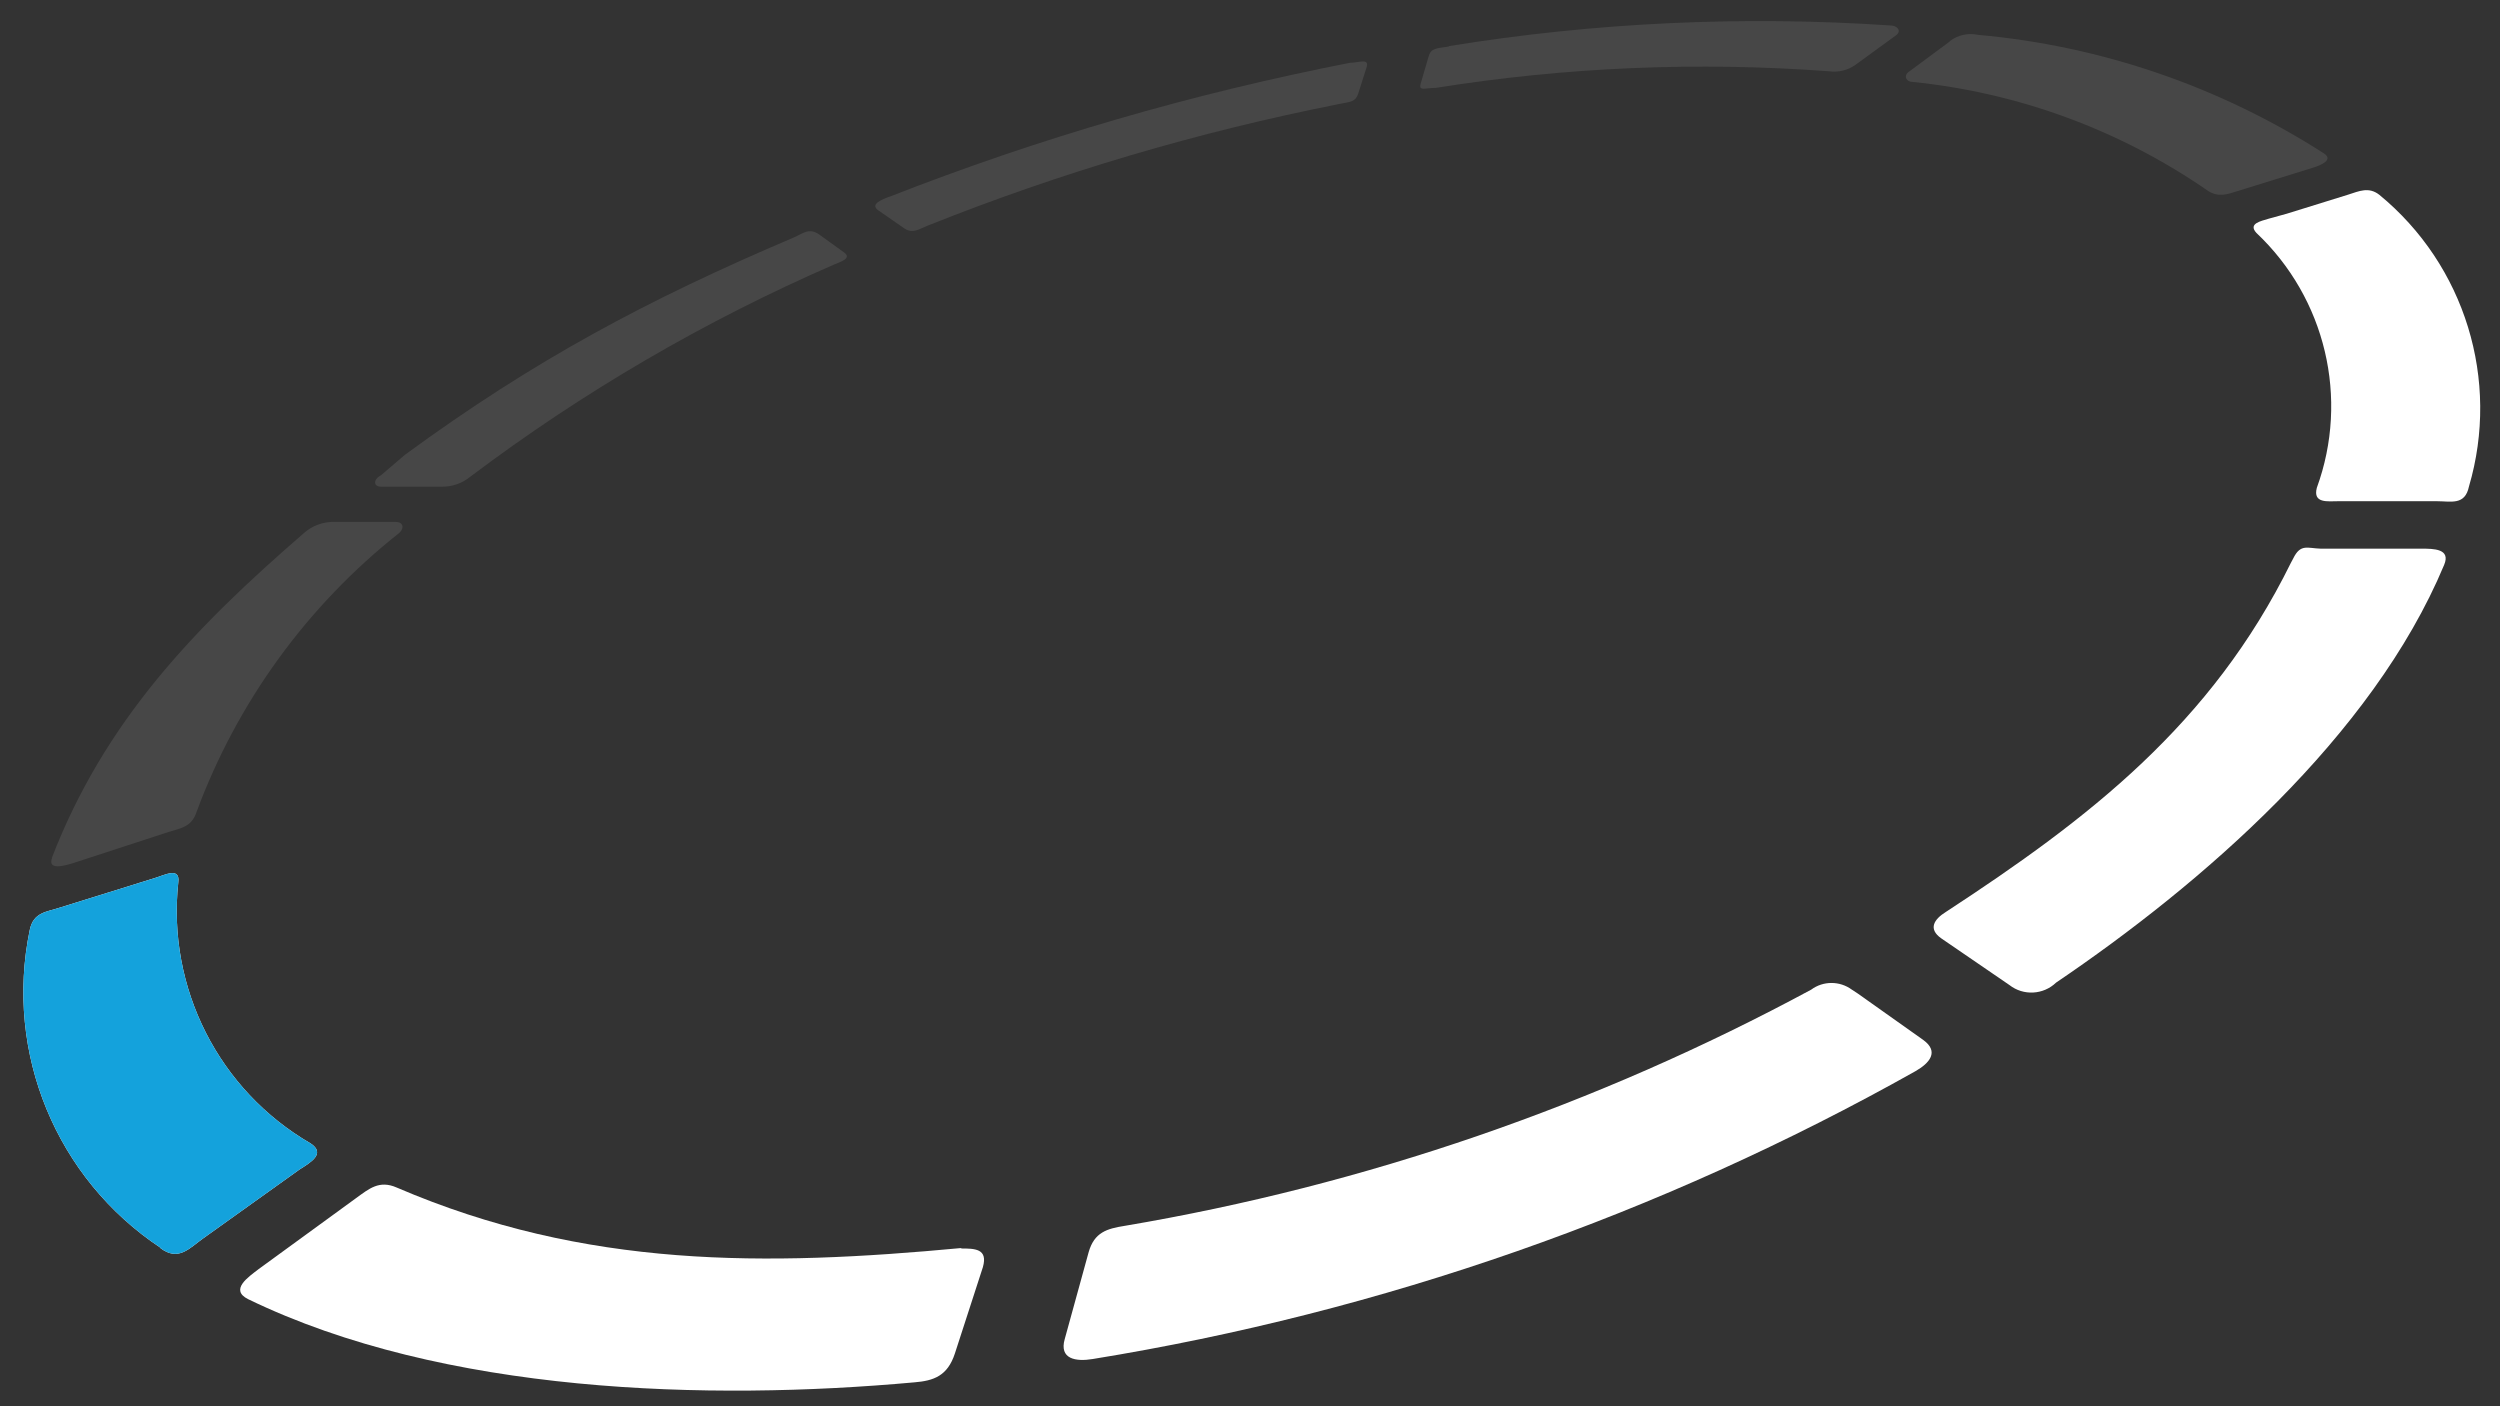
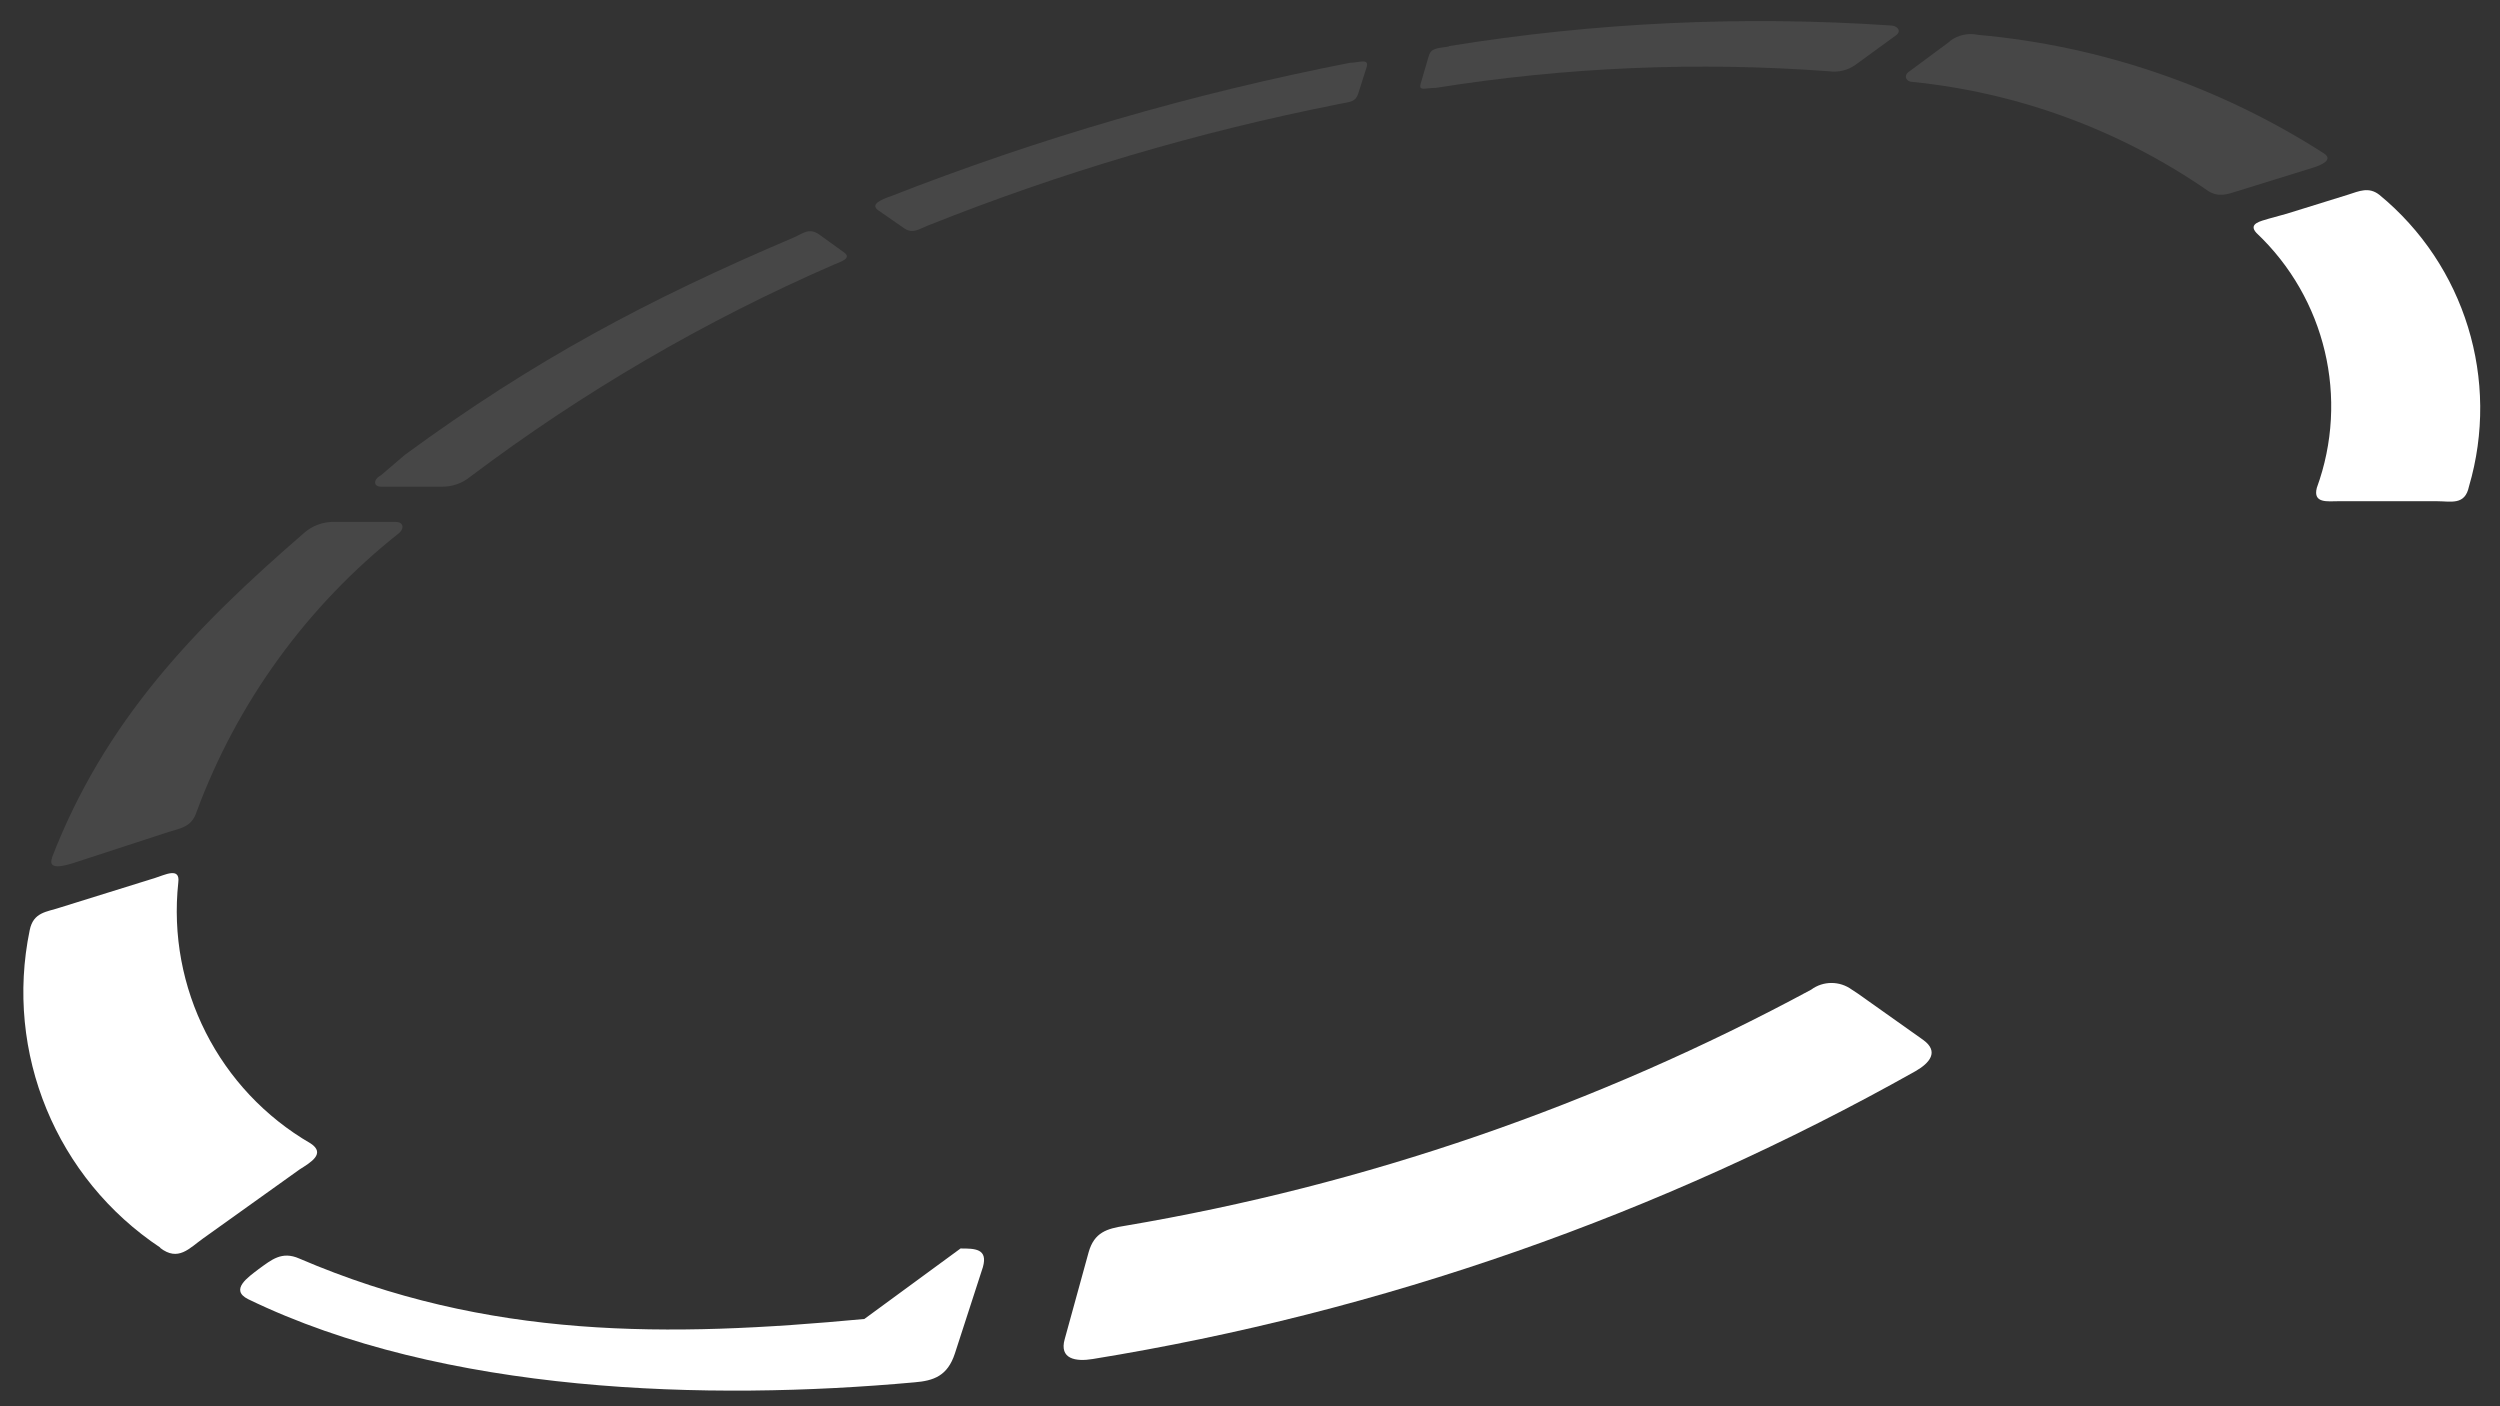
<svg xmlns="http://www.w3.org/2000/svg" id="Layer_2" data-name="Layer 2" viewBox="0 0 256.03 144">
  <rect x="0" y="0" width="256.03" height="144" fill="#333333" stroke="none" />
  <defs>
    <style>
      .cls-1 {
        opacity: .1;
      }

      .cls-1, .cls-2 {
        fill: #fff;
      }

      .cls-3 {
        fill: #14a2dc;
      }
    </style>
  </defs>
  <g>
-     <path class="cls-2" d="M98.37,127.86c1.45,0,2.83,0,2.29,1.91l-2.87,8.85c-.75,2.29-2.16,2.79-4.16,2.95-21.03,1.91-48.18,1.2-68.22-8.52-1.91-.96,0-2.25,1.08-3.08l9.98-7.27c1.33-.96,2.37-1.87,4.16-1.08,19.37,8.32,37.79,8.07,57.87,6.19" />
+     <path class="cls-2" d="M98.37,127.86c1.45,0,2.83,0,2.29,1.91l-2.87,8.85c-.75,2.29-2.16,2.79-4.16,2.95-21.03,1.91-48.18,1.2-68.22-8.52-1.91-.96,0-2.25,1.08-3.08c1.33-.96,2.37-1.87,4.16-1.08,19.37,8.32,37.79,8.07,57.87,6.19" />
    <path class="cls-1" d="M199.71,4.19c.82-.61,1.87-.84,2.87-.62,12.61,1.13,24.76,5.3,35.42,12.14,1,.66-.29,1.2-1.08,1.45l-7.77,2.41c-1.04.33-1.91.66-2.99,0-8.99-6.23-19.42-10.08-30.3-11.18-.62,0-.96-.62-.37-1.04l4.16-3.08" />
-     <path class="cls-2" d="M234.85,57.2c.75-1.54,1.45-1.05,2.82-1.01h10.31c1.25,0,3.03,0,2.33,1.66-7.36,17.63-24.94,32.76-39.74,42.78-1.31,1.26-3.35,1.37-4.78.25l-6.98-4.78c-1.37-.96-.75-1.95.46-2.7,14.63-9.56,27.19-19.21,35.34-35.75" />
    <path class="cls-2" d="M234.18,21.89l6.28-1.95c1.16-.37,2.12-.83,3.2,0,8.79,7.21,12.4,18.99,9.19,29.89-.41,1.95-1.83,1.5-3.28,1.5h-10.1c-1.08,0-2.62.25-2.2-1.37,3.34-9.16.9-19.42-6.19-26.11-.87-.96.46-1.2,1.25-1.45" />
    <path class="cls-1" d="M148.33,4.73c14.97-2.43,30.18-3.14,45.31-2.12.62,0,1.16.54.54,1l-4.16,3.03c-.78.56-1.75.79-2.7.66-13.45-1-26.96-.43-40.28,1.7-1.12,0-1.79.37-1.54-.46l.79-2.7c.25-.96.83-.87,2.12-1.08" />
    <path class="cls-1" d="M5.29,87.91c5.45-14.14,14.68-23.65,25.77-33.26.88-.81,2.04-1.24,3.24-1.2h6.23c.75,0,.91.62.37,1.12-9.43,7.45-16.63,17.36-20.79,28.64-.5,1.5-1.66,1.62-2.87,2l-9.68,3.16c-.91.29-2.79.83-2.2-.58" />
    <path class="cls-1" d="M91.09,20.15c15.28-5.99,31.07-10.58,47.18-13.72.87,0,1.95-.5,1.7.41l-.87,2.74c-.29.87-.75.83-2,1.08-14.41,2.85-28.52,7.02-42.15,12.47-.83.33-1.5.87-2.41.21l-2.58-1.79c-.96-.66.5-1.16,1.12-1.41" />
    <path class="cls-1" d="M41.48,46.57c13.2-9.67,24.79-15.86,39.84-22.26.87-.37,1.54-1.04,2.58-.29l2.54,1.83c.87.62-.46,1-1.04,1.25-13.21,5.75-25.7,13.03-37.21,21.7-.84.7-1.9,1.07-2.99,1.04h-6.19c-.79,0-.79-.75,0-1.16" />
    <path class="cls-2" d="M16.43,127.78C5.75,120.69.45,107.82,3.04,95.27c.37-1.87,1.75-1.87,3.12-2.33l9.73-3.03c.96-.29,2.58-1.16,2.37.46-1.16,10.8,4.15,21.28,13.55,26.73,1.58,1.04,0,1.95-1.12,2.66l-9.89,7.07c-1.41,1-2.54,2.41-4.41.96" />
    <path class="cls-2" d="M190.26,101.75l6.7,4.75c1.66,1.2.66,2.37-.79,3.2-26.14,14.69-54.66,24.67-84.26,29.48-1.75.29-3.45,0-2.87-2.04l2.45-8.9c.58-2.04,1.87-2.41,3.7-2.7,24.6-4.16,48.34-12.34,70.3-24.19,1.23-.91,2.92-.91,4.16,0" />
  </g>
-   <path class="cls-3" d="M16.43,127.78C5.75,120.69.45,107.82,3.04,95.27c.37-1.87,1.75-1.87,3.12-2.33l9.73-3.03c.96-.29,2.58-1.16,2.37.46-1.16,10.8,4.15,21.28,13.55,26.73,1.58,1.04,0,1.95-1.12,2.66l-9.89,7.07c-1.41,1-2.54,2.41-4.41.96" />
</svg>